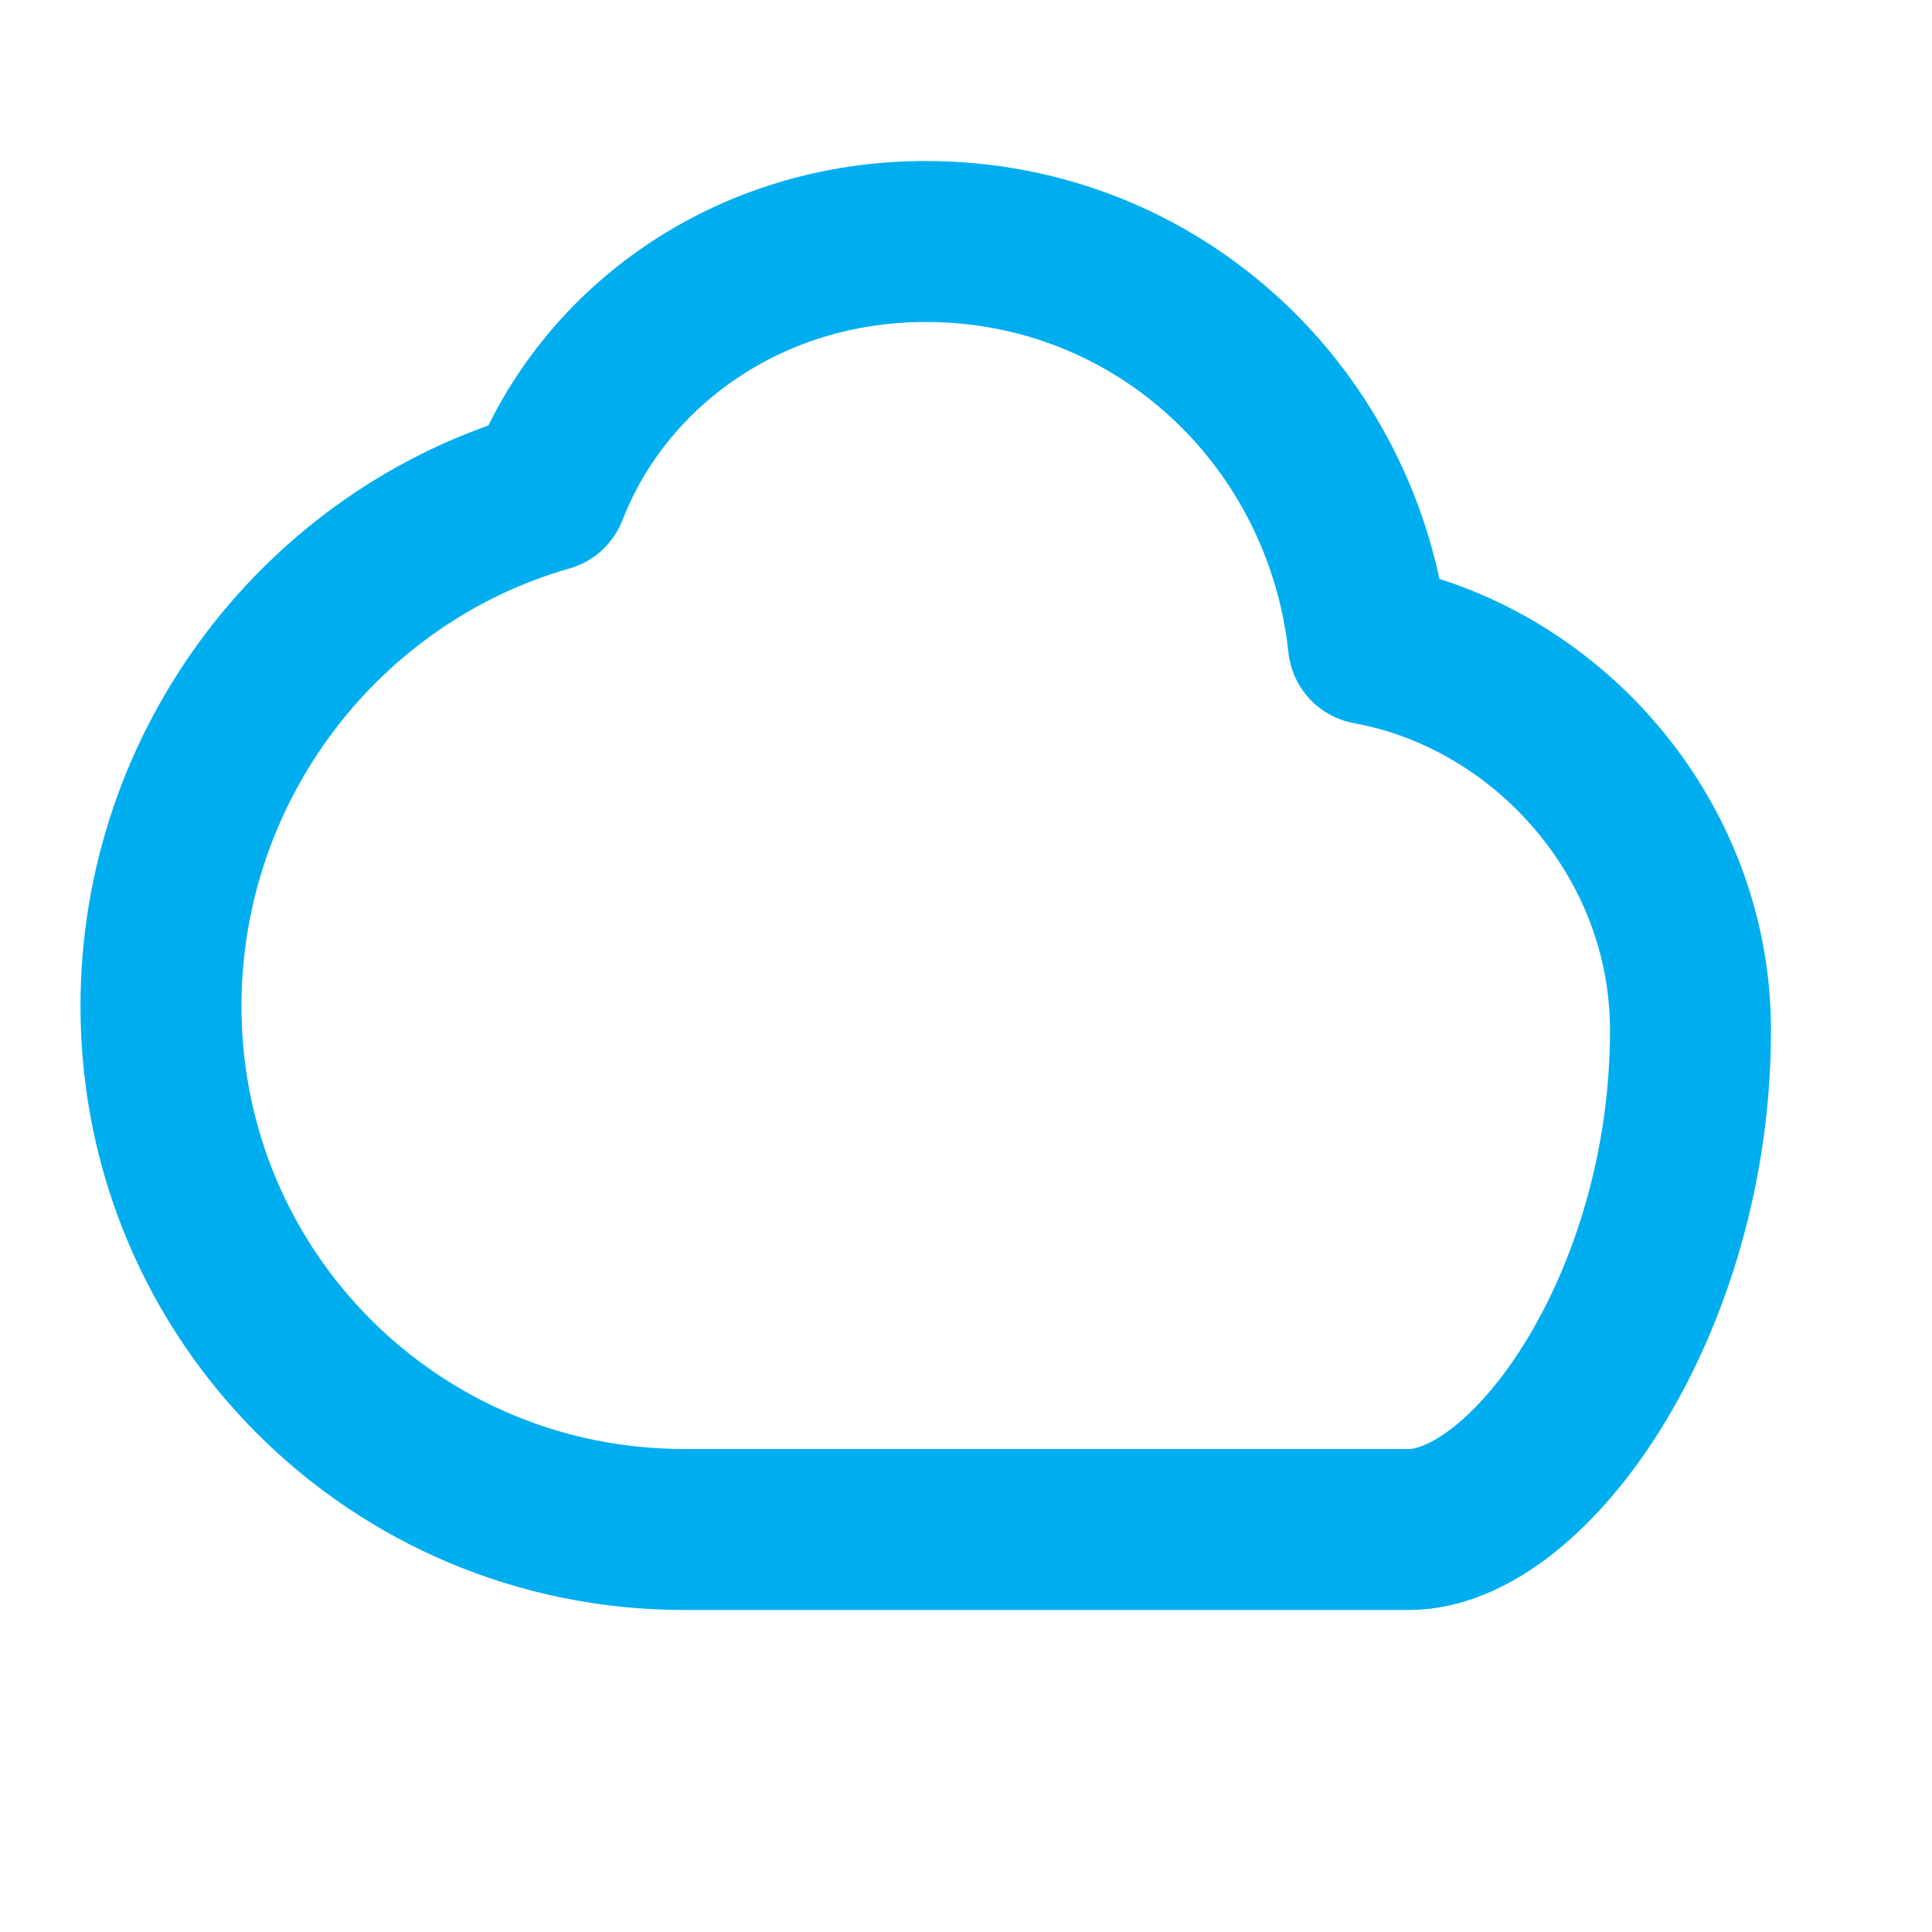
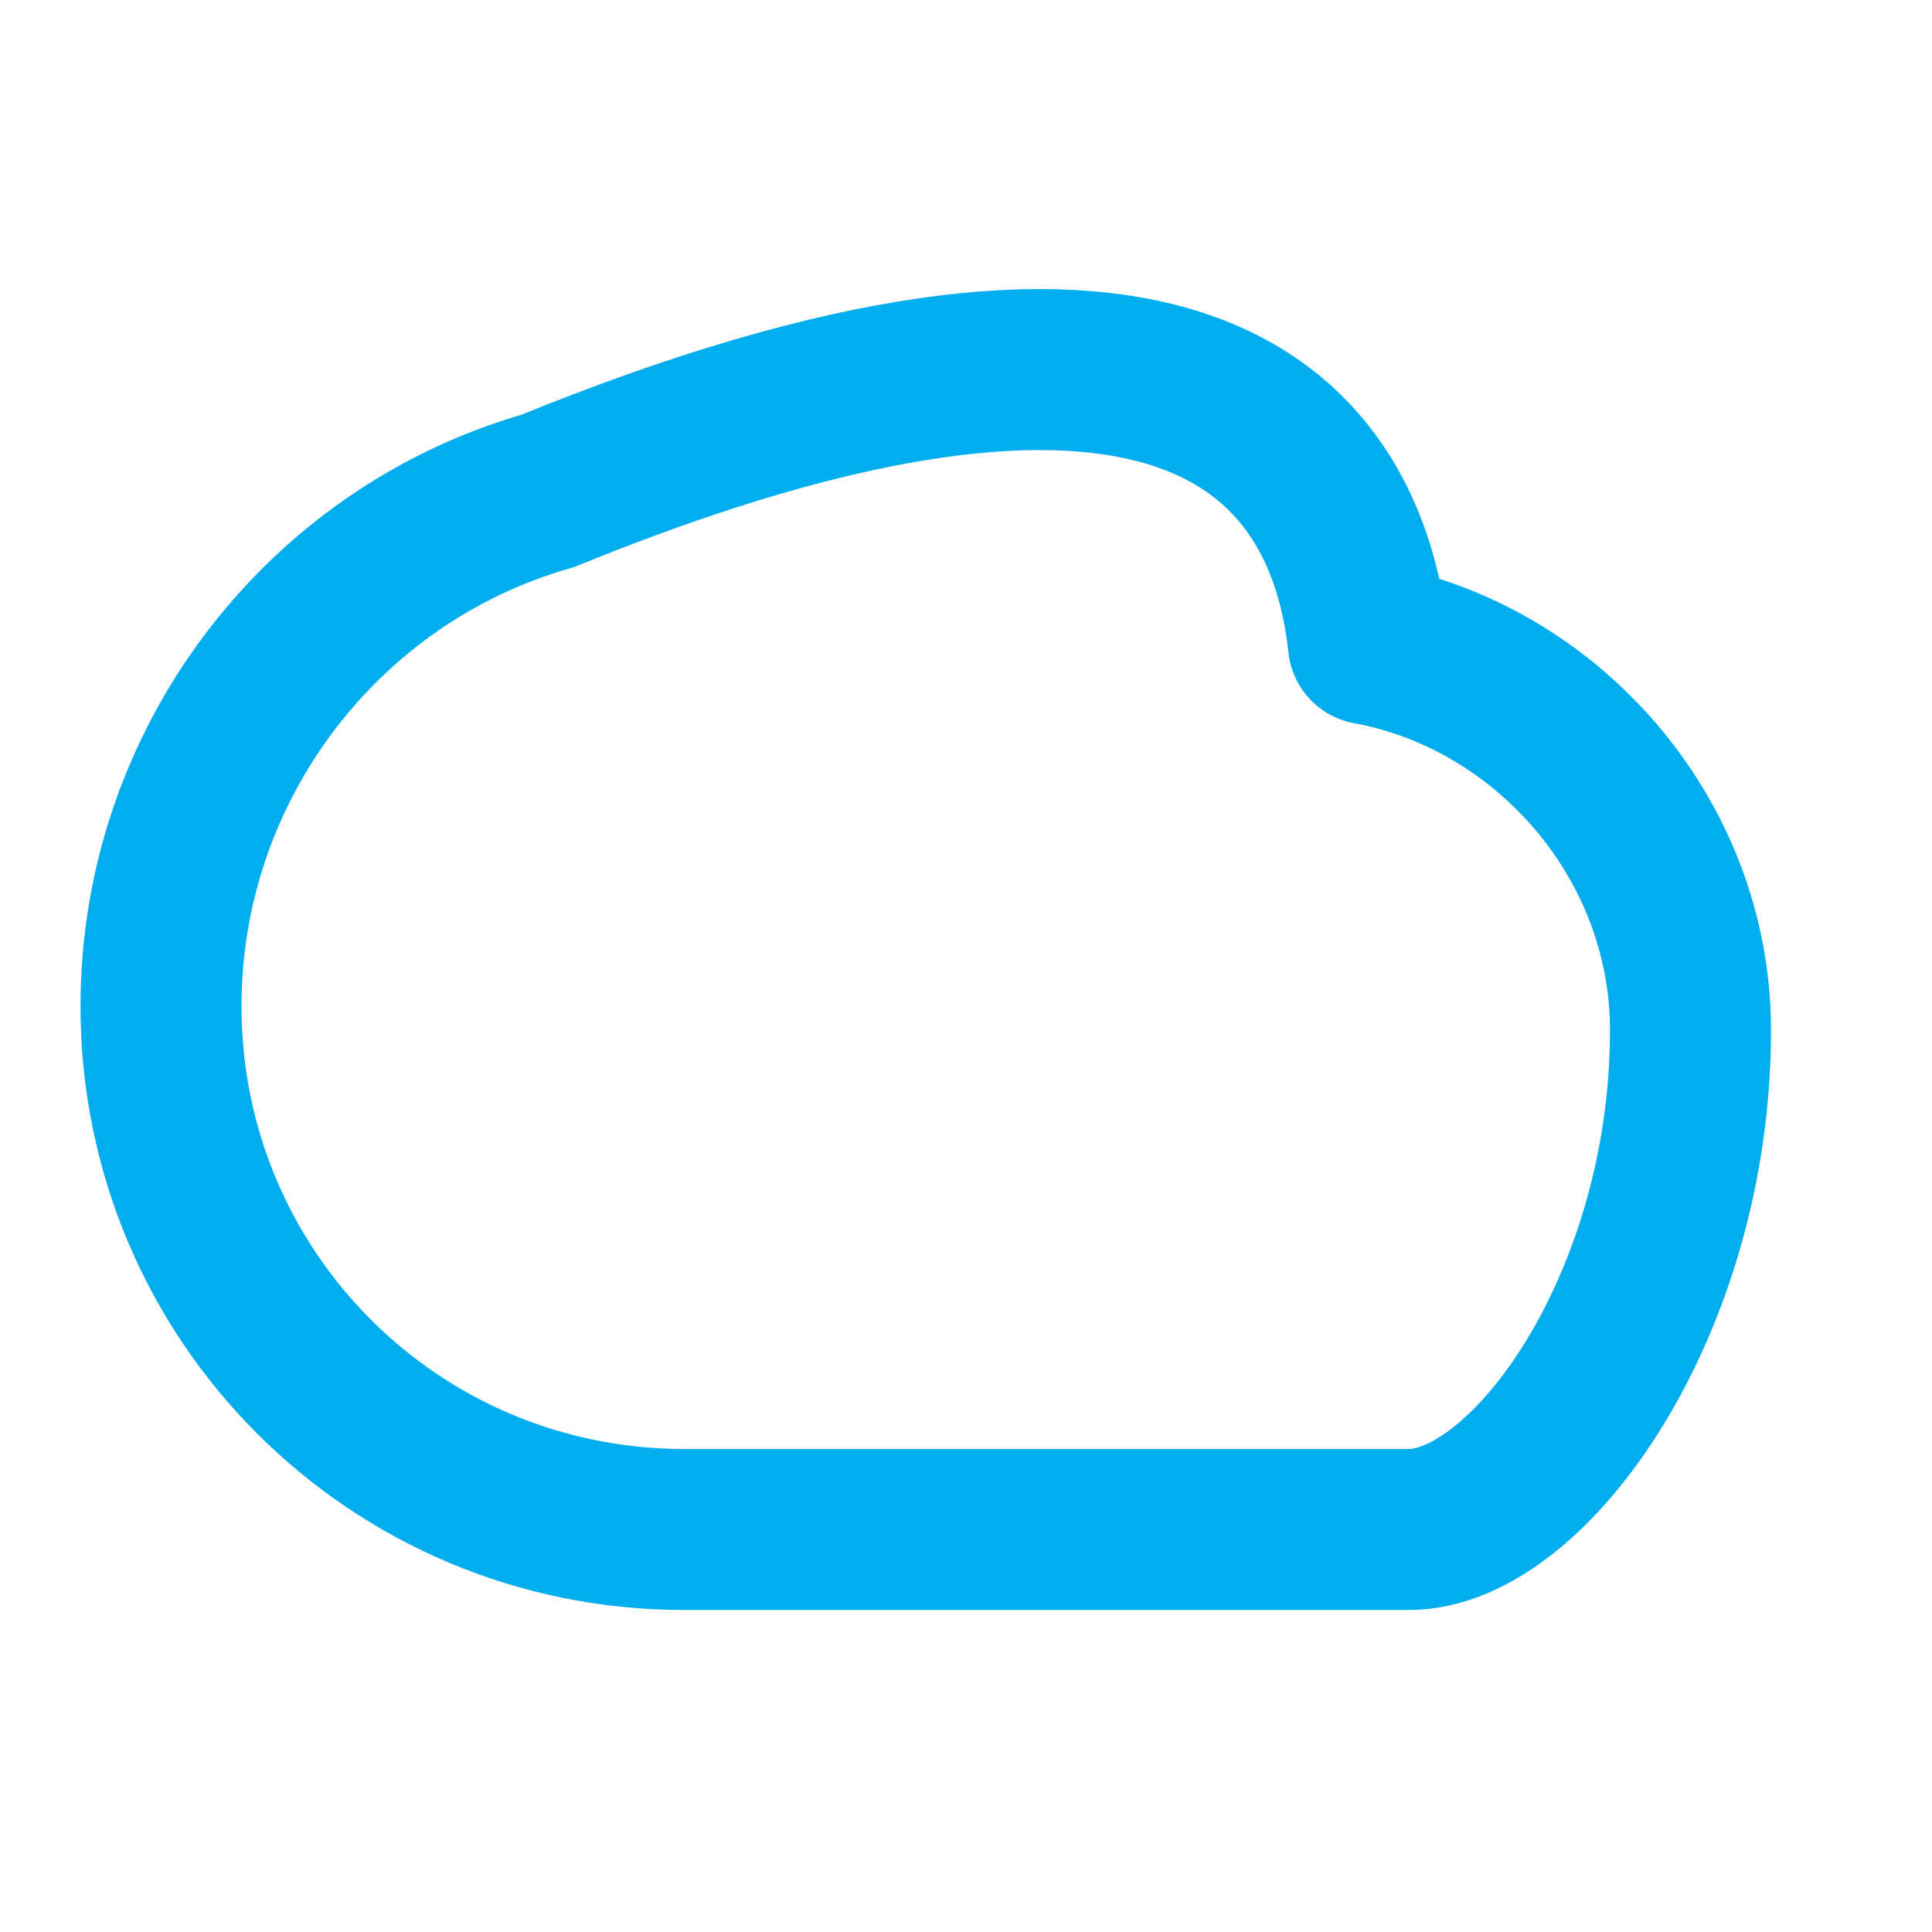
<svg xmlns="http://www.w3.org/2000/svg" width="48" height="48" viewBox="0 0 24 24" fill="none">
-   <path d="M17.5 19H8.5C4.9 19 2 16.1 2 12.5C2 9.5 4 6.9 6.8 6.1C7.5 4.3 9.3 3 11.5 3C14.4 3 16.7 5.2 17 8C19.2 8.4 21 10.4 21 12.8C21 16.2 19 19 17.5 19Z" stroke="#00AEEF" stroke-width="2" stroke-linecap="round" stroke-linejoin="round" />
+   <path d="M17.5 19H8.5C4.9 19 2 16.1 2 12.5C2 9.5 4 6.9 6.8 6.1C14.4 3 16.7 5.2 17 8C19.2 8.4 21 10.4 21 12.8C21 16.2 19 19 17.5 19Z" stroke="#00AEEF" stroke-width="2" stroke-linecap="round" stroke-linejoin="round" />
</svg>